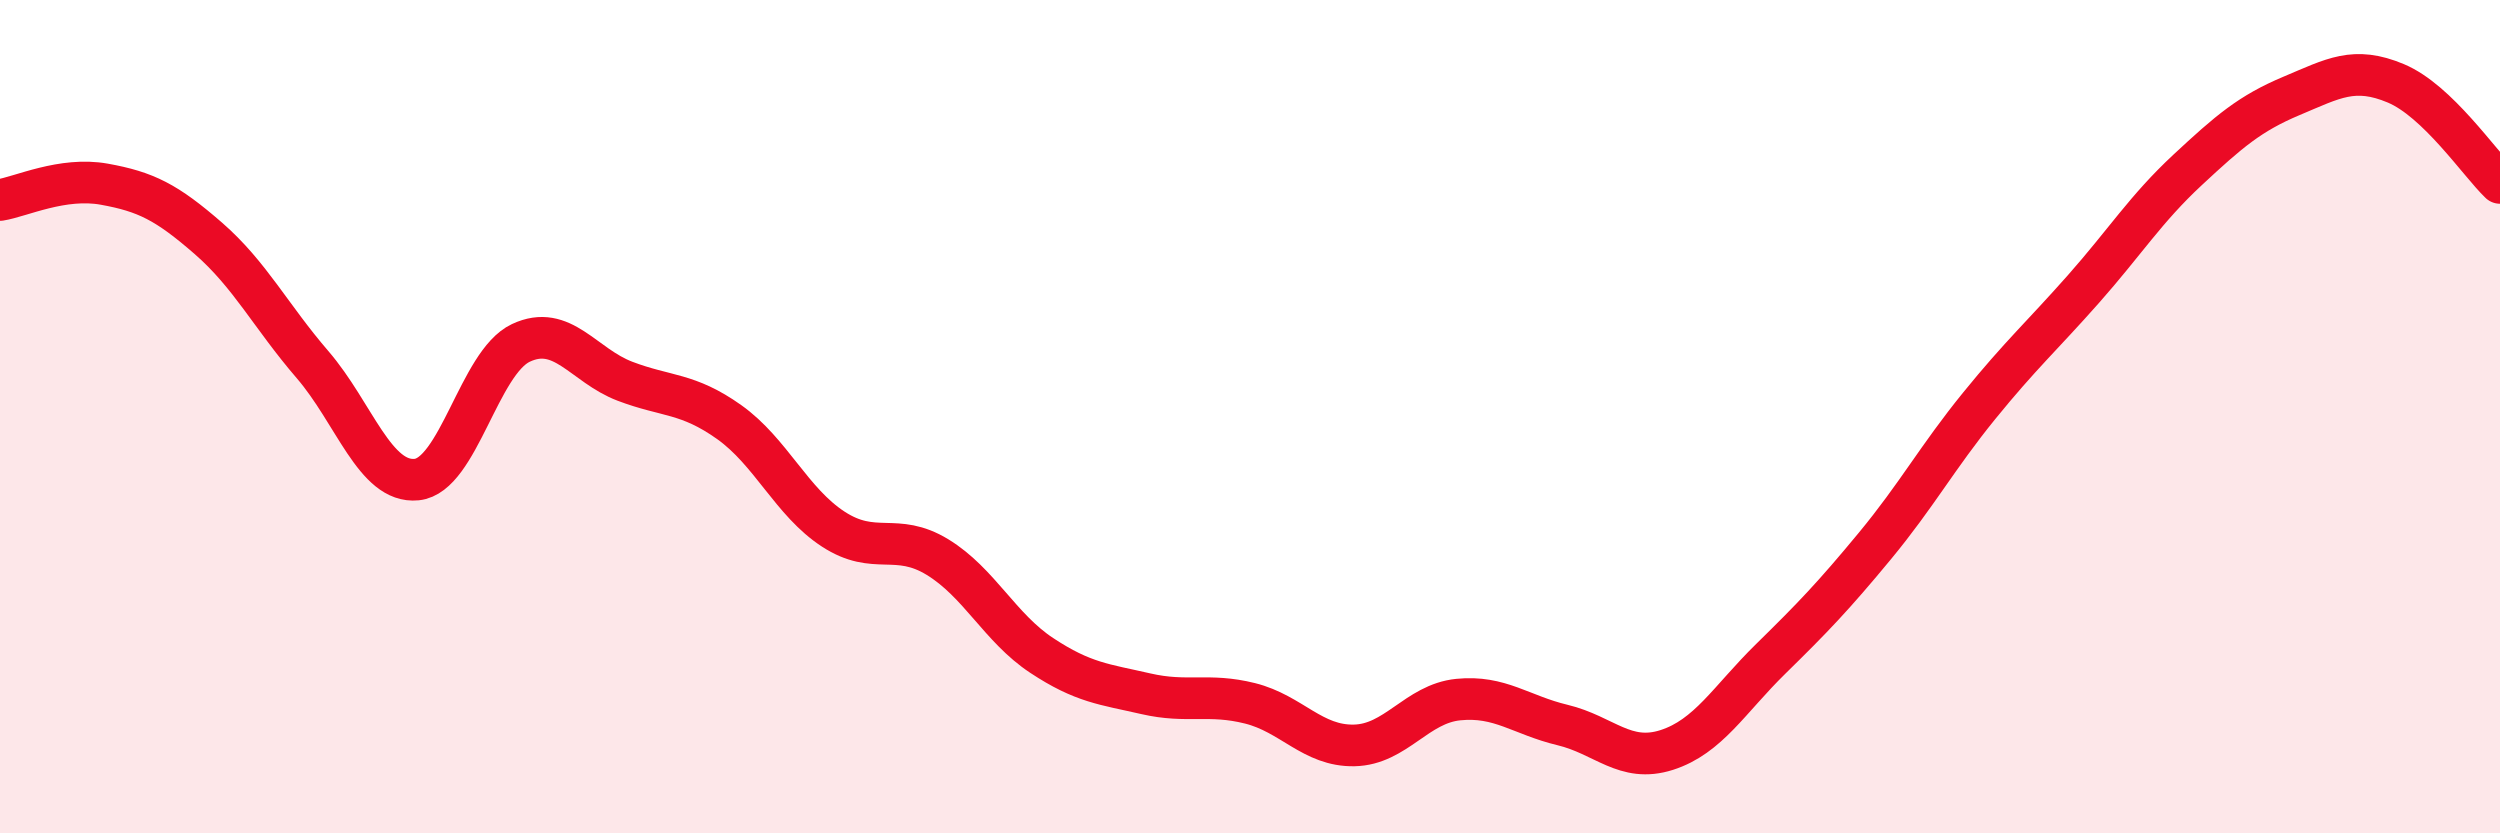
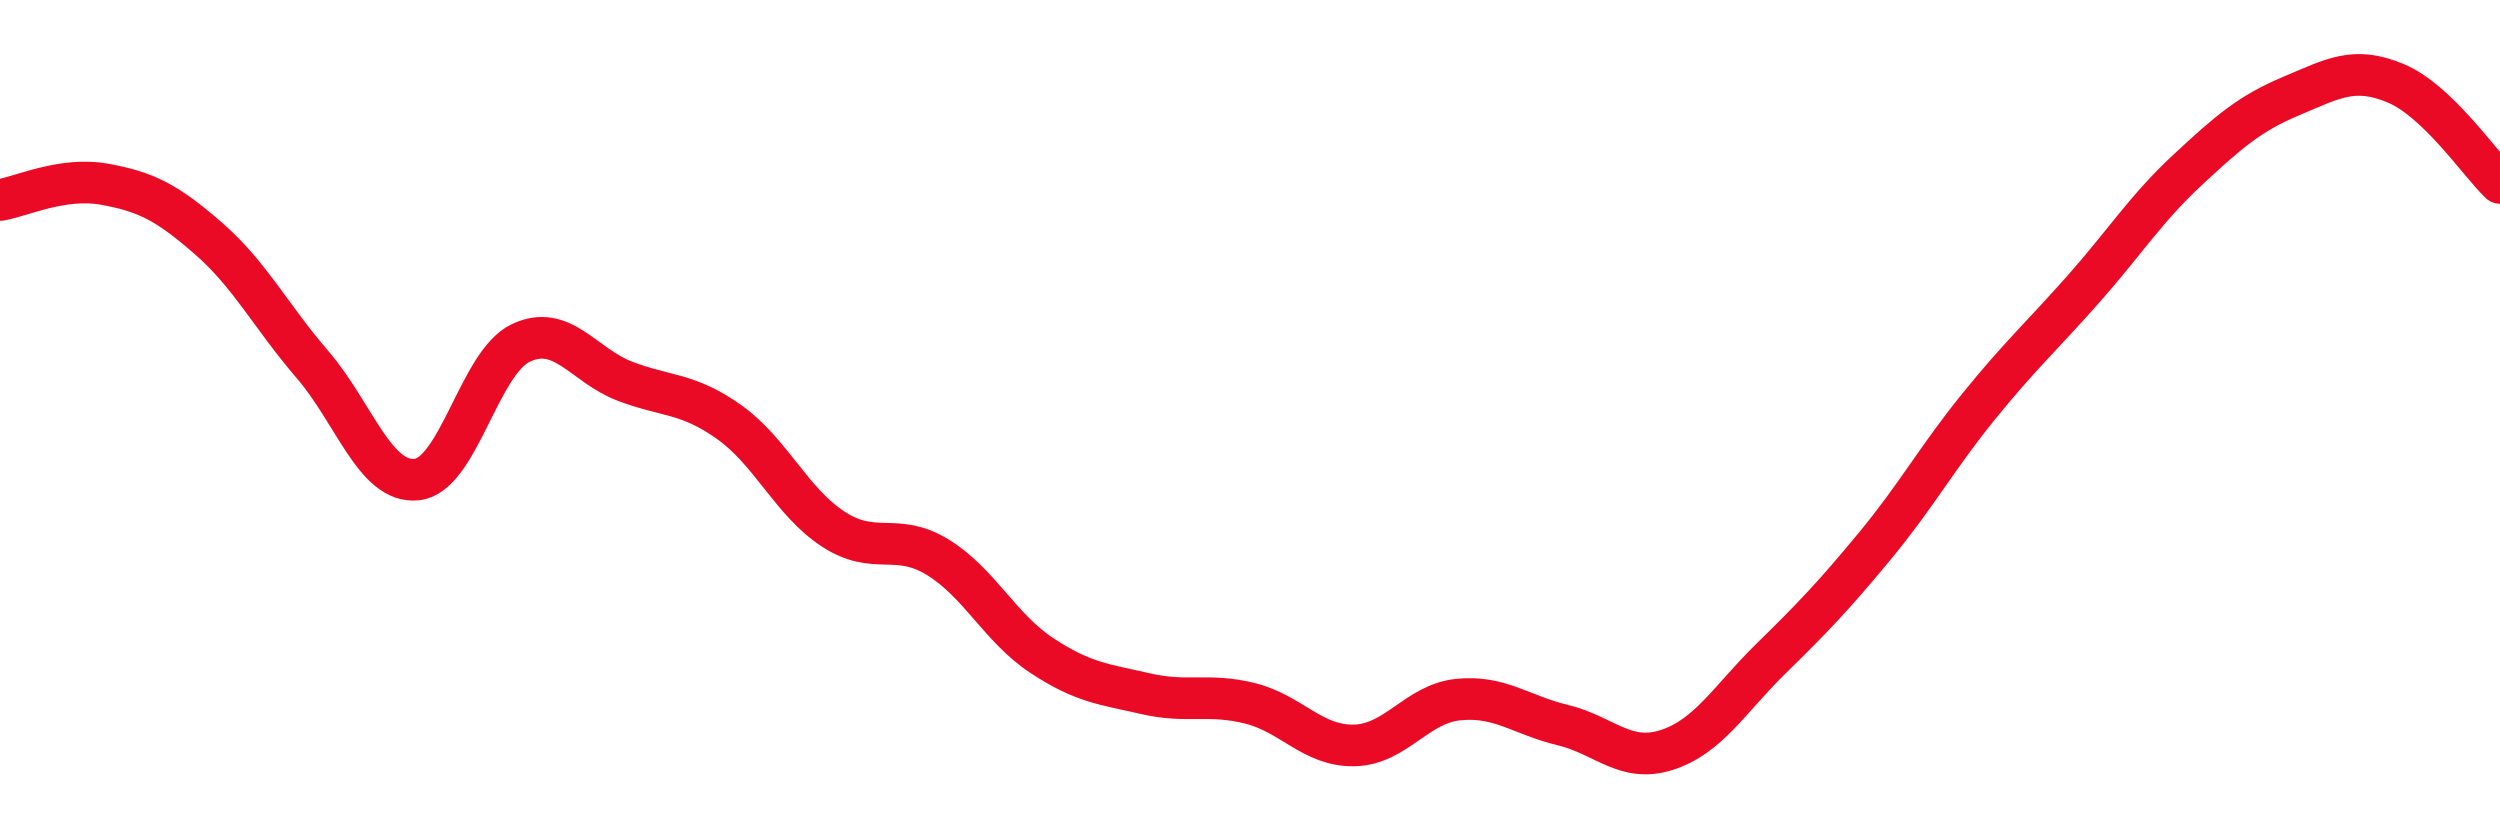
<svg xmlns="http://www.w3.org/2000/svg" width="60" height="20" viewBox="0 0 60 20">
-   <path d="M 0,4.8 C 0.5,4.72 1.5,4.24 2.5,4.42 C 3.5,4.6 4,4.85 5,5.72 C 6,6.59 6.5,7.59 7.5,8.75 C 8.5,9.91 9,11.61 10,11.51 C 11,11.41 11.5,8.7 12.5,8.23 C 13.5,7.76 14,8.77 15,9.15 C 16,9.53 16.5,9.42 17.5,10.13 C 18.5,10.84 19,12.05 20,12.7 C 21,13.35 21.5,12.76 22.5,13.37 C 23.5,13.98 24,15.07 25,15.73 C 26,16.39 26.5,16.42 27.5,16.65 C 28.5,16.88 29,16.63 30,16.88 C 31,17.13 31.5,17.91 32.5,17.89 C 33.5,17.87 34,16.89 35,16.79 C 36,16.69 36.5,17.16 37.5,17.4 C 38.5,17.64 39,18.32 40,18 C 41,17.68 41.5,16.79 42.5,15.81 C 43.5,14.83 44,14.31 45,13.1 C 46,11.89 46.5,10.97 47.5,9.74 C 48.5,8.51 49,8.07 50,6.94 C 51,5.81 51.5,5.01 52.5,4.08 C 53.5,3.15 54,2.72 55,2.3 C 56,1.88 56.5,1.58 57.5,2 C 58.5,2.42 59.5,3.91 60,4.39L60 20L0 20Z" fill="#EB0A25" opacity="0.1" stroke-linecap="round" stroke-linejoin="round" />
  <path d="M 0,4.8 C 0.5,4.72 1.5,4.24 2.5,4.42 C 3.5,4.6 4,4.85 5,5.72 C 6,6.59 6.5,7.59 7.5,8.75 C 8.5,9.91 9,11.61 10,11.51 C 11,11.41 11.5,8.7 12.5,8.23 C 13.5,7.76 14,8.77 15,9.15 C 16,9.53 16.5,9.42 17.5,10.13 C 18.5,10.84 19,12.05 20,12.7 C 21,13.35 21.5,12.76 22.5,13.37 C 23.5,13.98 24,15.07 25,15.73 C 26,16.39 26.5,16.42 27.5,16.65 C 28.5,16.88 29,16.63 30,16.88 C 31,17.13 31.5,17.91 32.5,17.89 C 33.5,17.87 34,16.89 35,16.79 C 36,16.69 36.5,17.16 37.5,17.4 C 38.5,17.64 39,18.32 40,18 C 41,17.68 41.5,16.79 42.5,15.81 C 43.5,14.83 44,14.31 45,13.1 C 46,11.89 46.5,10.97 47.5,9.74 C 48.5,8.51 49,8.07 50,6.94 C 51,5.81 51.5,5.01 52.5,4.08 C 53.5,3.15 54,2.72 55,2.3 C 56,1.88 56.5,1.58 57.5,2 C 58.5,2.42 59.5,3.91 60,4.39" stroke="#EB0A25" stroke-width="1" fill="none" stroke-linecap="round" stroke-linejoin="round" />
</svg>